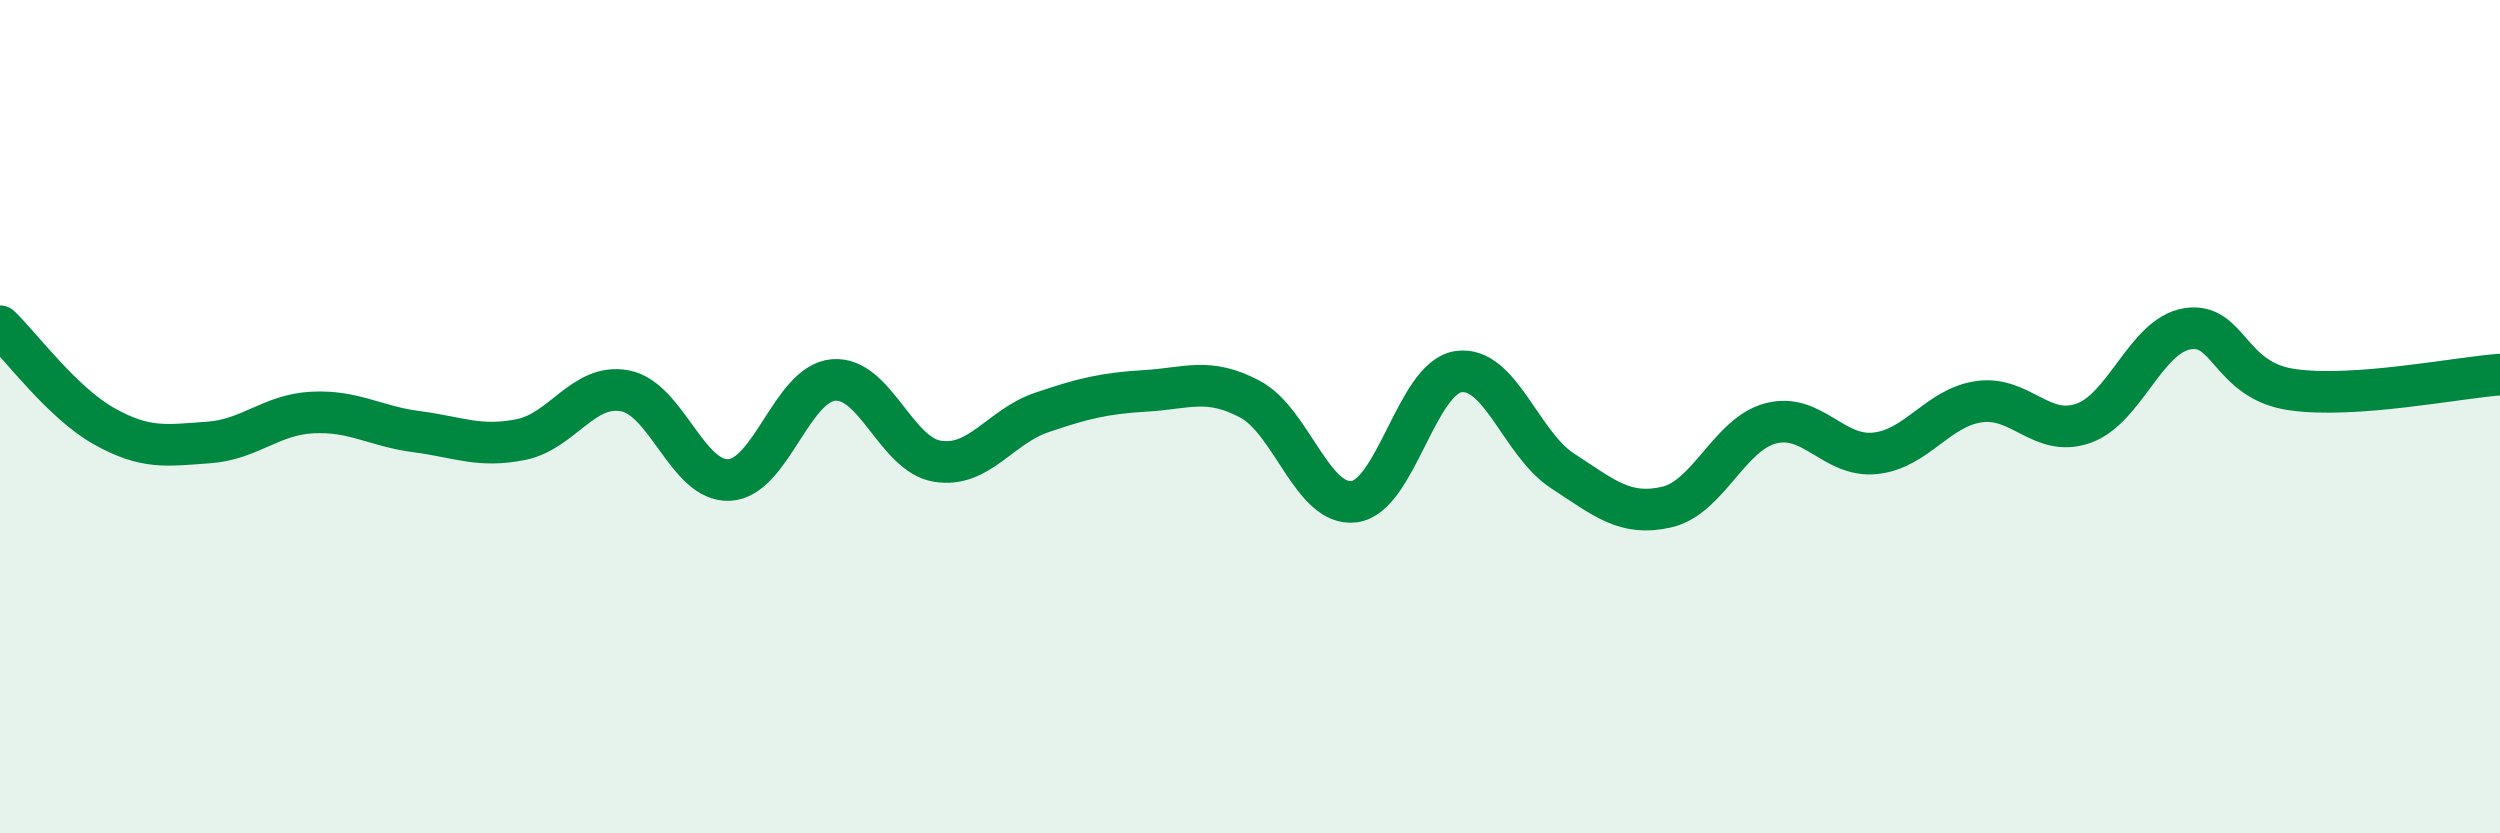
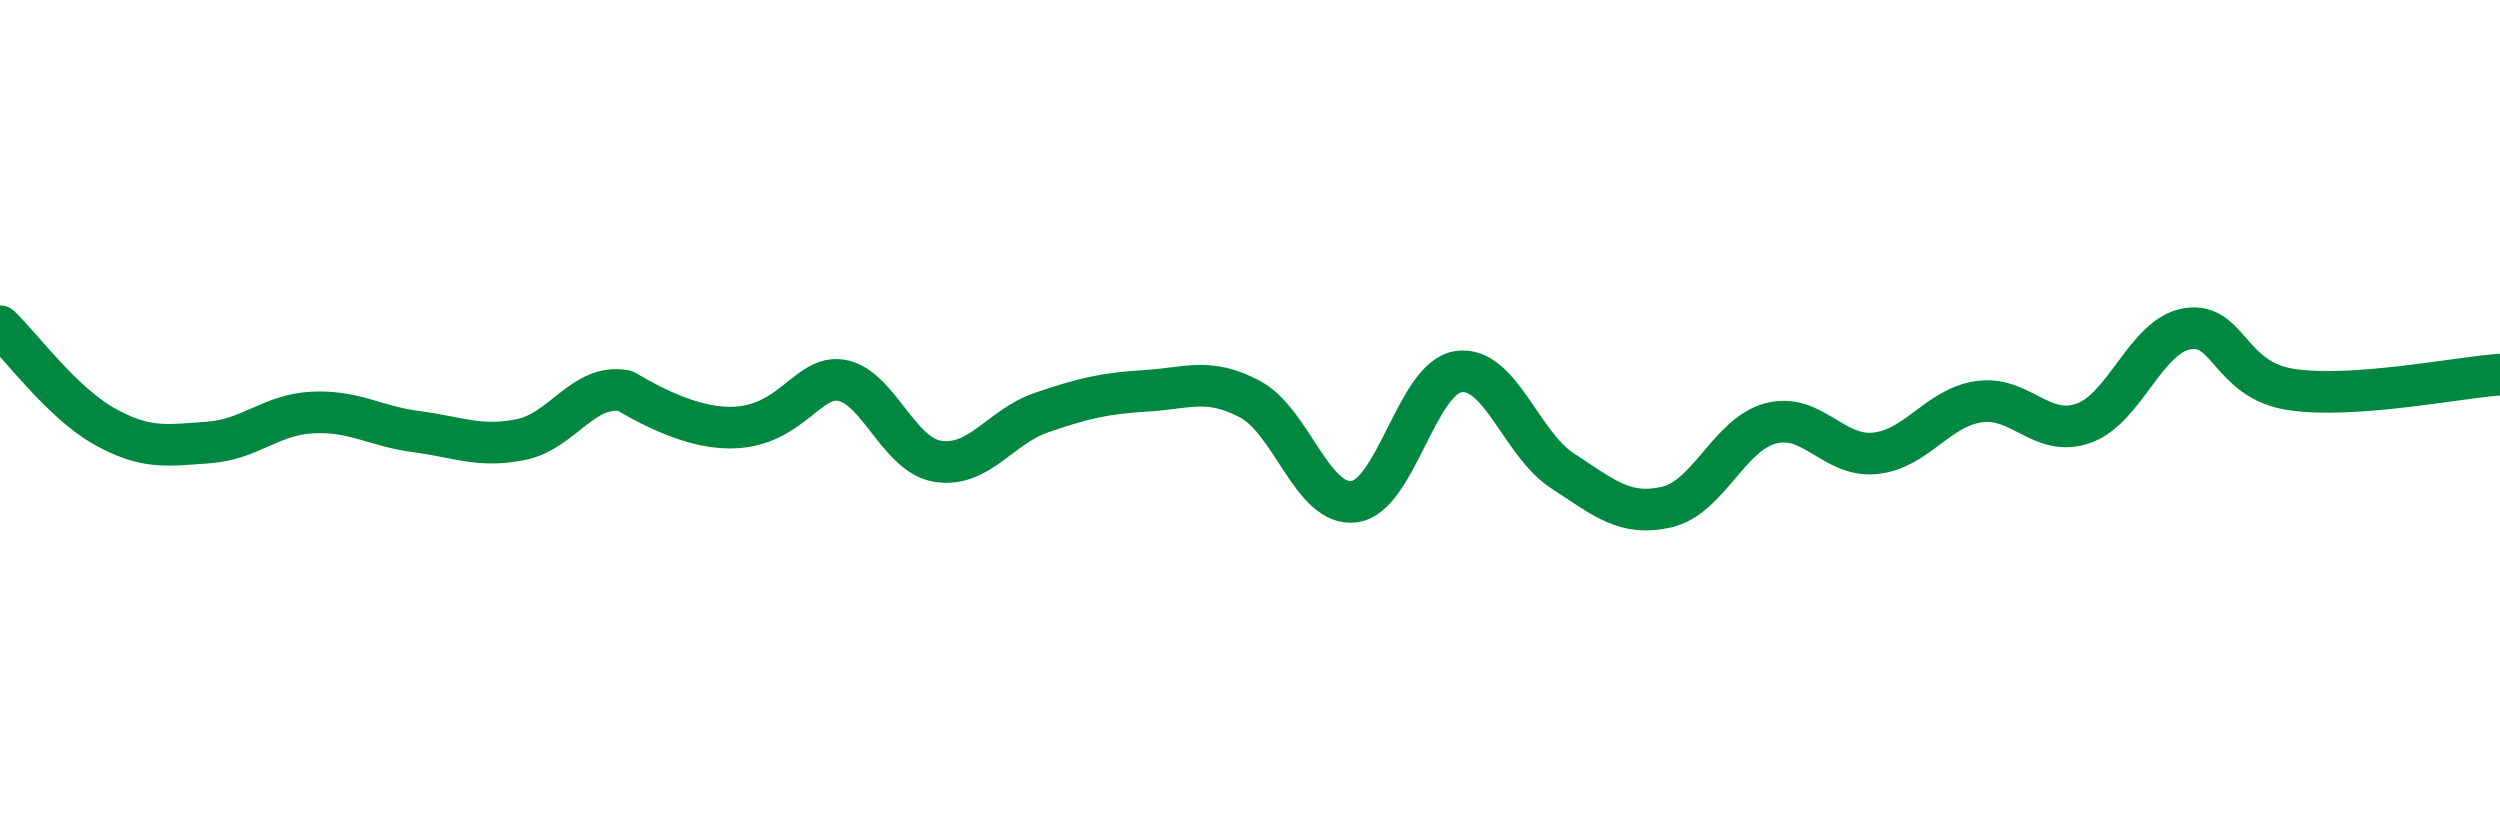
<svg xmlns="http://www.w3.org/2000/svg" width="60" height="20" viewBox="0 0 60 20">
-   <path d="M 0,7.83 C 0.5,8.31 1.5,9.67 2.5,10.23 C 3.5,10.79 4,10.69 5,10.62 C 6,10.55 6.5,9.95 7.5,9.9 C 8.5,9.85 9,10.23 10,10.36 C 11,10.49 11.5,10.75 12.5,10.55 C 13.5,10.35 14,9.19 15,9.38 C 16,9.57 16.5,11.57 17.5,11.52 C 18.5,11.47 19,9.21 20,9.12 C 21,9.03 21.5,10.91 22.5,11.07 C 23.5,11.23 24,10.24 25,9.9 C 26,9.56 26.5,9.44 27.5,9.38 C 28.5,9.32 29,9.05 30,9.58 C 31,10.11 31.5,12.17 32.5,12.04 C 33.5,11.91 34,9.07 35,8.92 C 36,8.77 36.5,10.65 37.5,11.3 C 38.5,11.95 39,12.4 40,12.17 C 41,11.94 41.5,10.42 42.5,10.16 C 43.5,9.9 44,10.98 45,10.88 C 46,10.78 46.5,9.78 47.5,9.64 C 48.5,9.5 49,10.51 50,10.16 C 51,9.81 51.5,8.05 52.5,7.89 C 53.5,7.73 53.5,9.13 55,9.35 C 56.5,9.57 59,9.06 60,8.99L60 20L0 20Z" fill="#008740" opacity="0.1" stroke-linecap="round" stroke-linejoin="round" />
-   <path d="M 0,7.83 C 0.5,8.31 1.5,9.67 2.5,10.23 C 3.5,10.79 4,10.69 5,10.62 C 6,10.55 6.5,9.95 7.5,9.9 C 8.5,9.85 9,10.23 10,10.36 C 11,10.49 11.5,10.75 12.5,10.55 C 13.5,10.35 14,9.19 15,9.38 C 16,9.57 16.5,11.57 17.5,11.52 C 18.5,11.47 19,9.21 20,9.12 C 21,9.03 21.5,10.91 22.5,11.07 C 23.5,11.23 24,10.24 25,9.9 C 26,9.56 26.5,9.44 27.5,9.38 C 28.5,9.32 29,9.05 30,9.58 C 31,10.11 31.5,12.17 32.5,12.04 C 33.5,11.91 34,9.07 35,8.92 C 36,8.77 36.5,10.65 37.5,11.3 C 38.5,11.95 39,12.4 40,12.17 C 41,11.94 41.5,10.42 42.5,10.16 C 43.5,9.9 44,10.98 45,10.88 C 46,10.78 46.5,9.78 47.5,9.64 C 48.5,9.5 49,10.51 50,10.16 C 51,9.81 51.5,8.05 52.5,7.89 C 53.5,7.73 53.5,9.13 55,9.35 C 56.5,9.57 59,9.06 60,8.99" stroke="#008740" stroke-width="1" fill="none" stroke-linecap="round" stroke-linejoin="round" />
+   <path d="M 0,7.83 C 0.5,8.31 1.5,9.67 2.5,10.23 C 3.5,10.79 4,10.69 5,10.62 C 6,10.55 6.5,9.95 7.5,9.9 C 8.5,9.85 9,10.23 10,10.36 C 11,10.49 11.5,10.75 12.5,10.55 C 13.5,10.35 14,9.19 15,9.38 C 18.5,11.47 19,9.21 20,9.12 C 21,9.03 21.5,10.91 22.5,11.07 C 23.5,11.23 24,10.24 25,9.9 C 26,9.56 26.5,9.44 27.5,9.38 C 28.5,9.32 29,9.05 30,9.58 C 31,10.11 31.5,12.17 32.5,12.04 C 33.5,11.91 34,9.07 35,8.92 C 36,8.77 36.5,10.65 37.5,11.3 C 38.5,11.95 39,12.4 40,12.17 C 41,11.94 41.5,10.42 42.5,10.16 C 43.5,9.9 44,10.98 45,10.88 C 46,10.78 46.5,9.78 47.5,9.64 C 48.5,9.5 49,10.51 50,10.16 C 51,9.81 51.5,8.05 52.5,7.89 C 53.5,7.73 53.5,9.13 55,9.35 C 56.5,9.57 59,9.06 60,8.99" stroke="#008740" stroke-width="1" fill="none" stroke-linecap="round" stroke-linejoin="round" />
</svg>